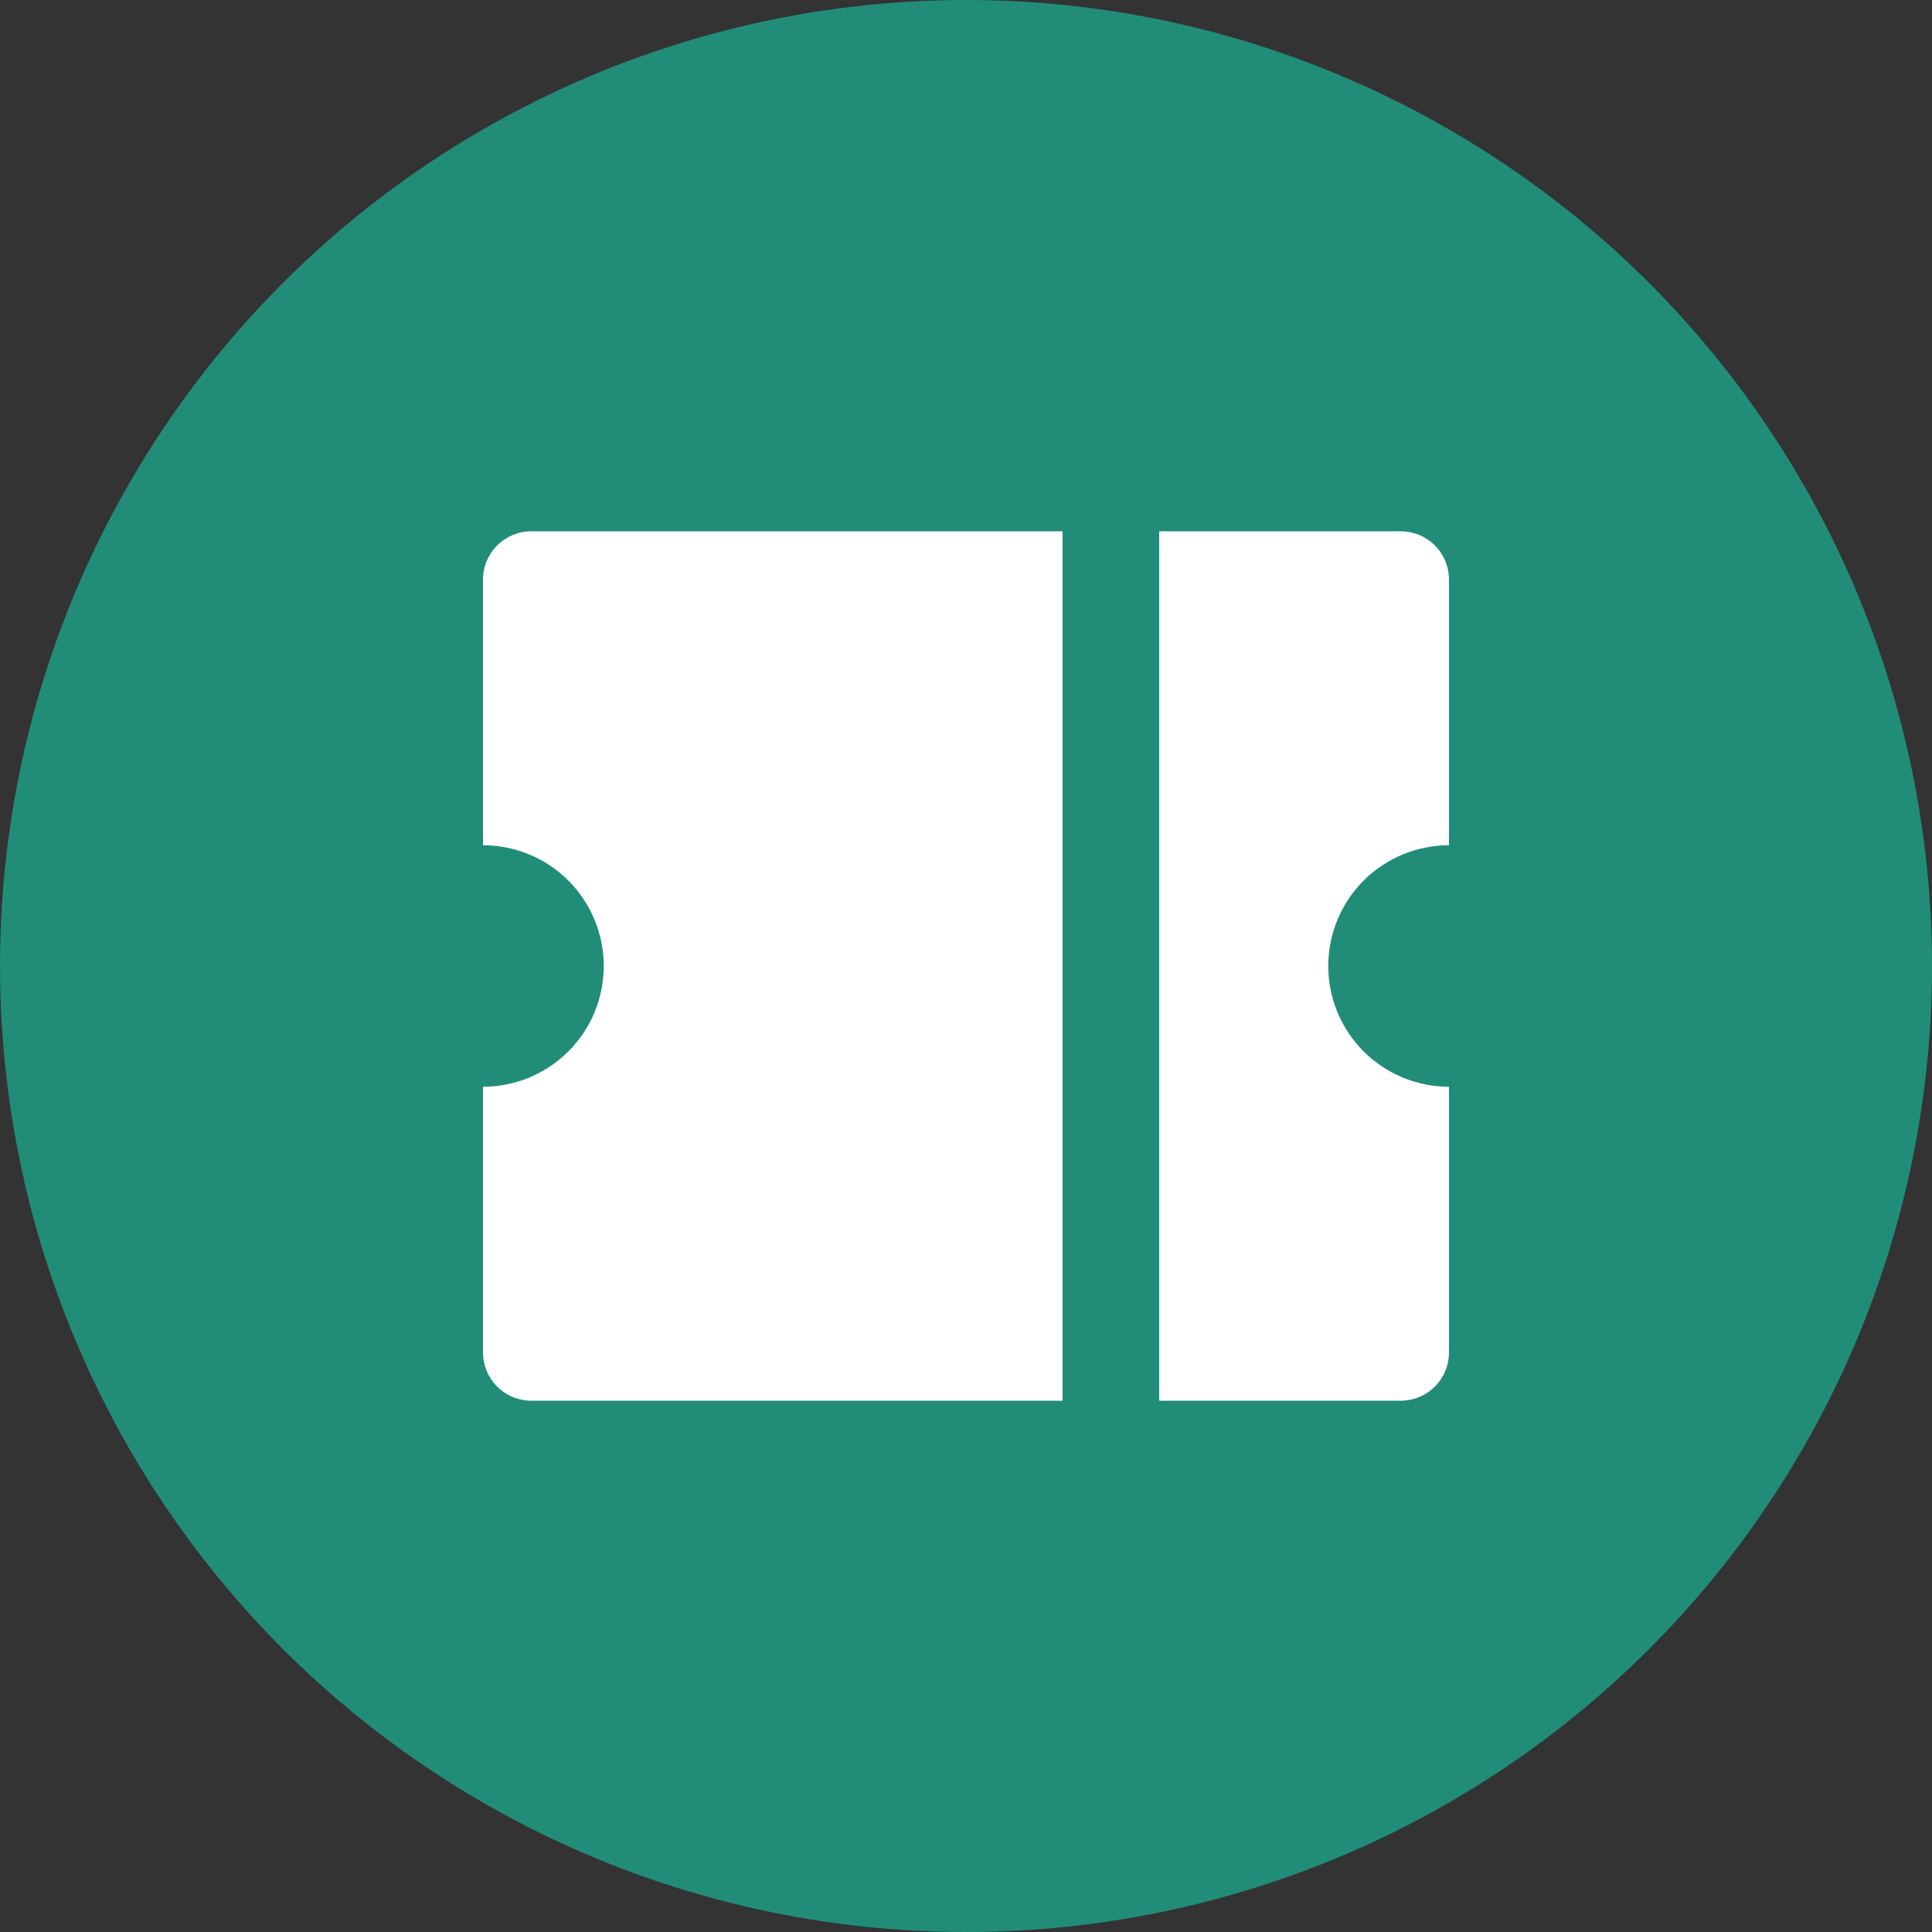
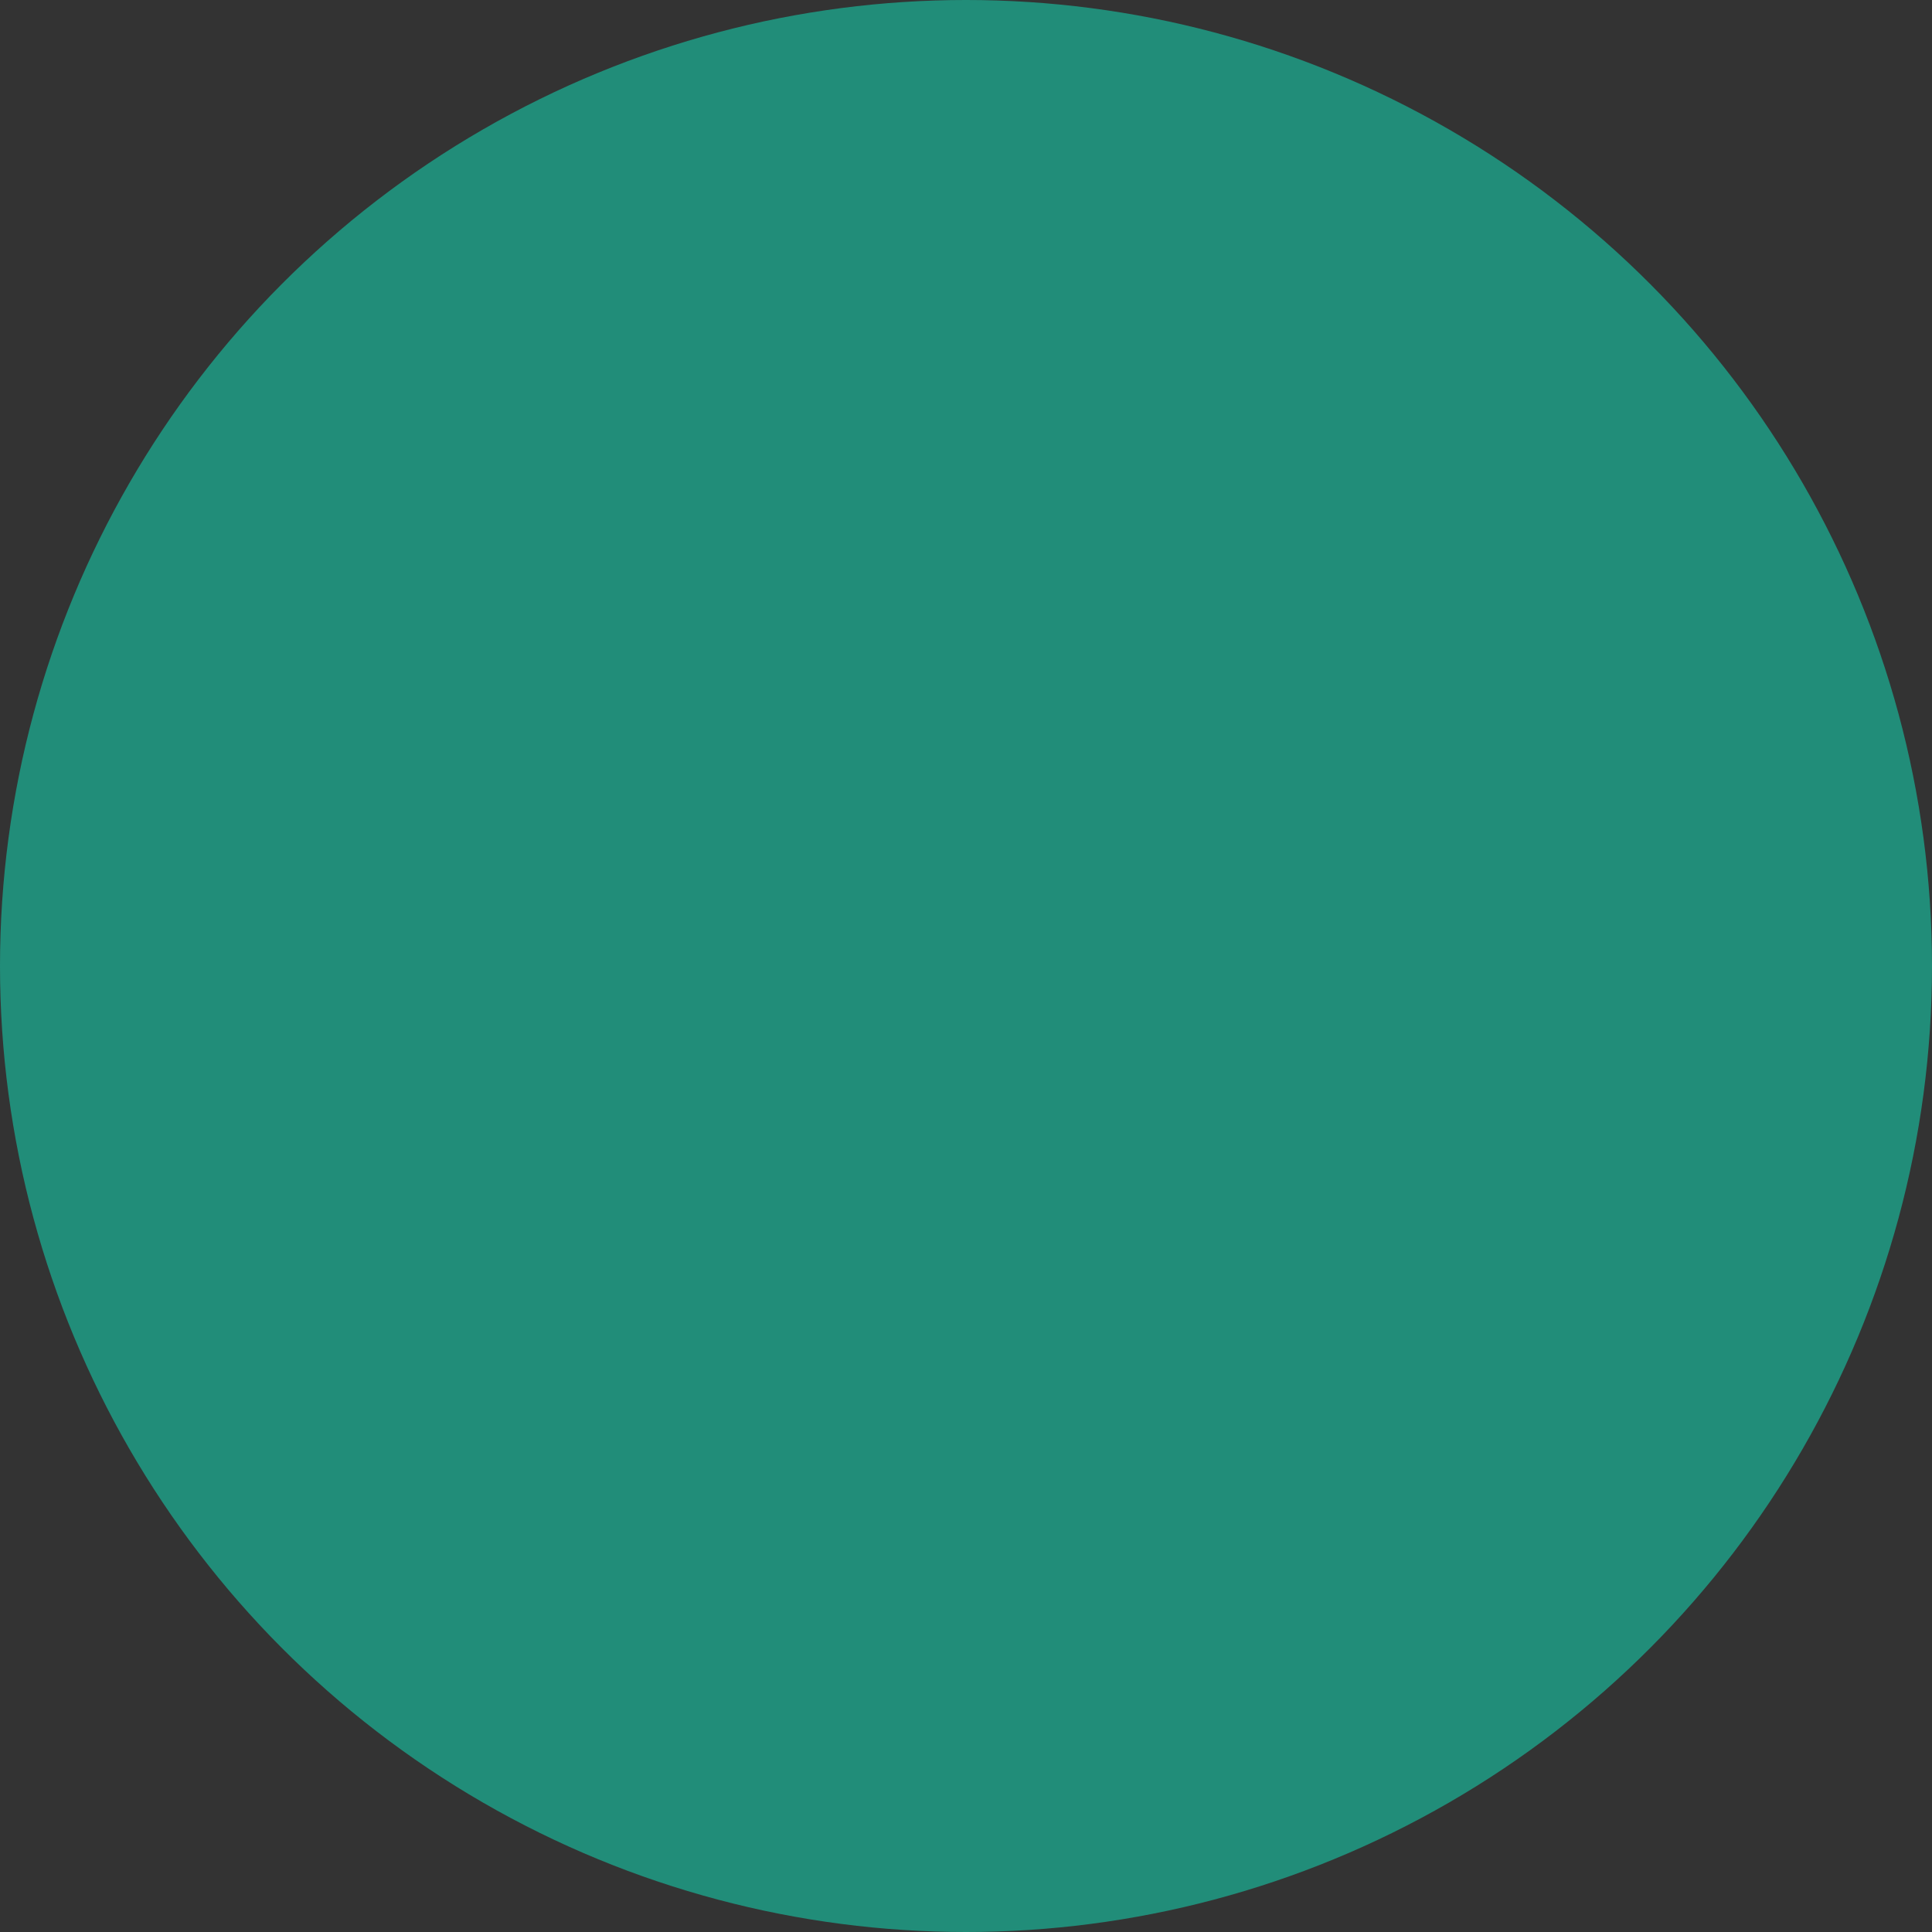
<svg xmlns="http://www.w3.org/2000/svg" width="40" height="40" viewBox="0 0 40 40" fill="none">
  <rect x="0" y="0" width="40" height="40" fill="#333333" stroke="none" />
  <circle cx="20" cy="20" r="20" fill="#218D79" />
  <g clip-path="url(#clip0_3984_9270)">
-     <path d="M22 11V29H11C10.735 29 10.48 28.895 10.293 28.707C10.105 28.52 10 28.265 10 28V22.5C10.663 22.5 11.299 22.237 11.768 21.768C12.237 21.299 12.5 20.663 12.5 20C12.5 19.337 12.237 18.701 11.768 18.232C11.299 17.763 10.663 17.5 10 17.5V12C10 11.735 10.105 11.48 10.293 11.293C10.48 11.105 10.735 11 11 11H22ZM24 11H29C29.265 11 29.52 11.105 29.707 11.293C29.895 11.48 30 11.735 30 12V17.5C29.337 17.5 28.701 17.763 28.232 18.232C27.763 18.701 27.5 19.337 27.5 20C27.5 20.663 27.763 21.299 28.232 21.768C28.701 22.237 29.337 22.5 30 22.5V28C30 28.265 29.895 28.52 29.707 28.707C29.52 28.895 29.265 29 29 29H24V11Z" fill="white" />
-   </g>
+     </g>
  <defs>
    <clipPath id="clip0_3984_9270">
-       <rect width="24" height="24" fill="white" transform="translate(8 8)" />
-     </clipPath>
+       </clipPath>
  </defs>
</svg>